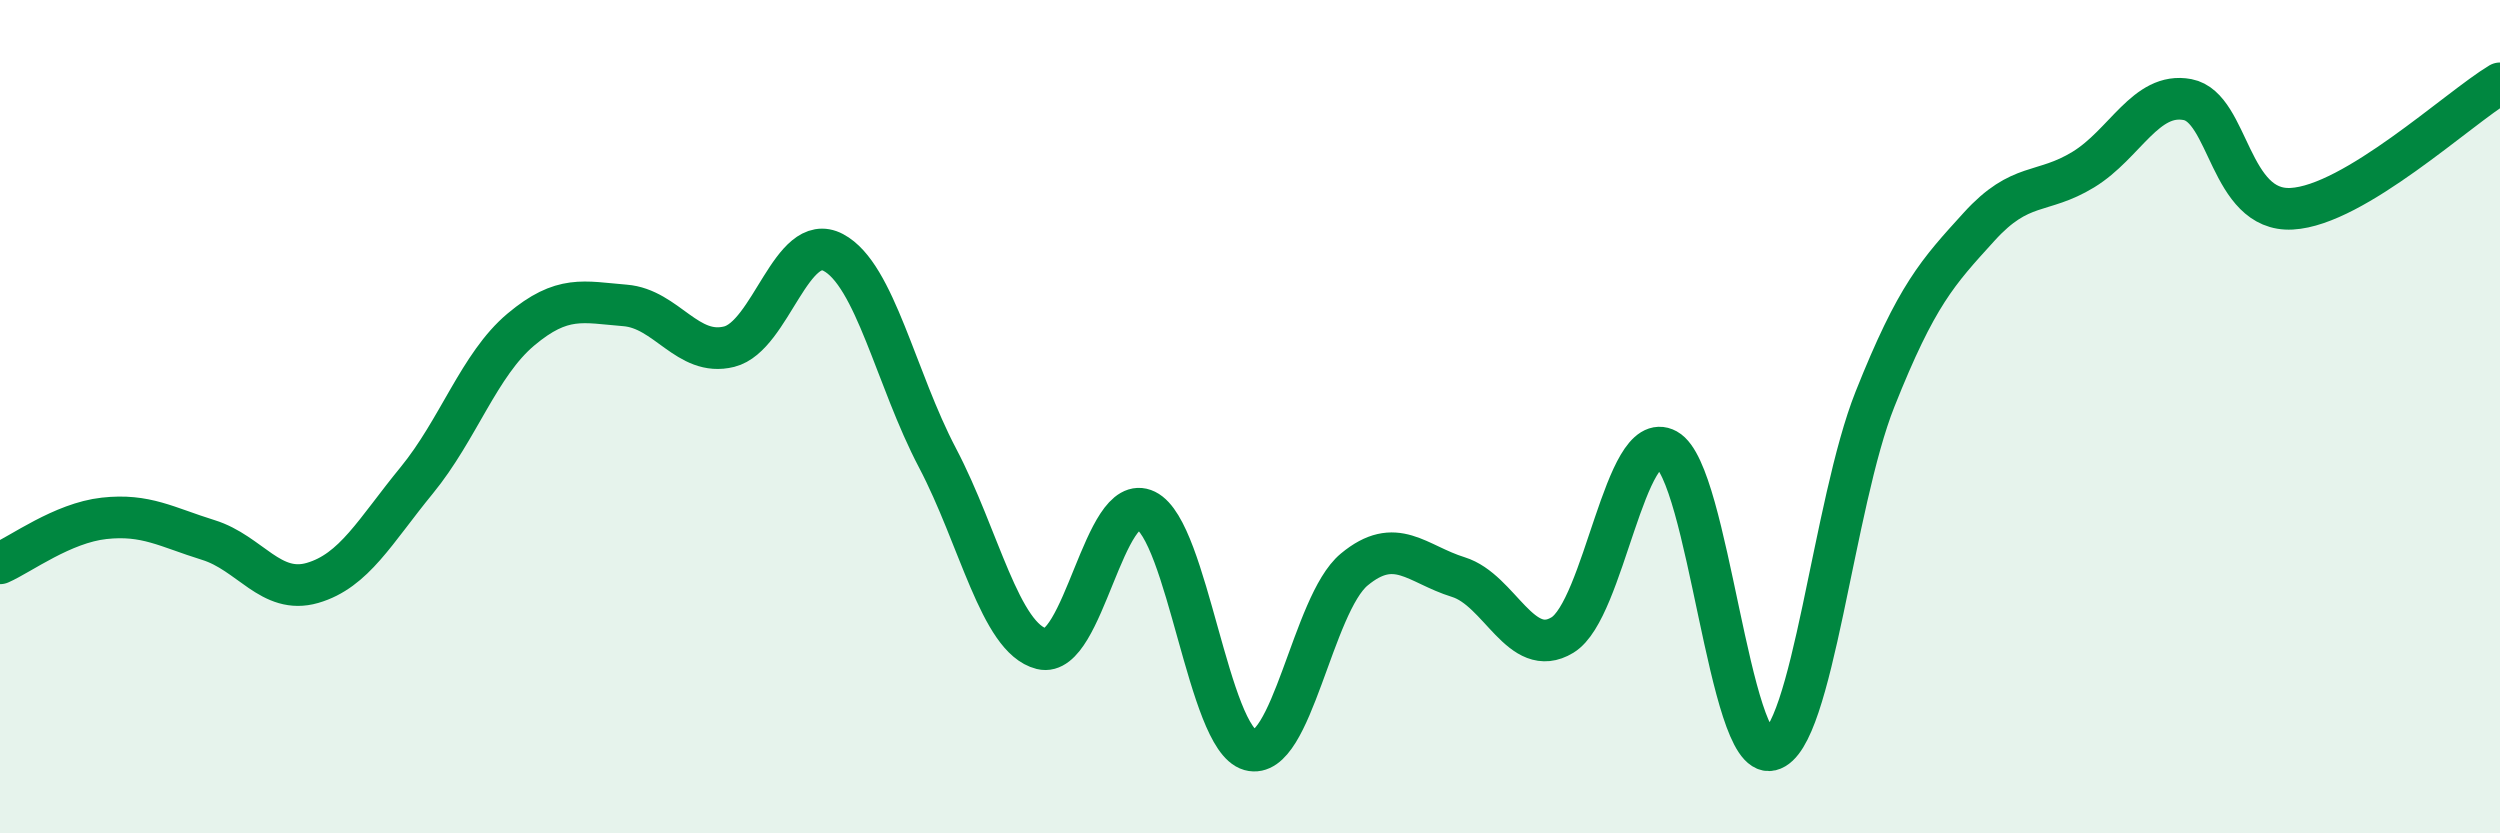
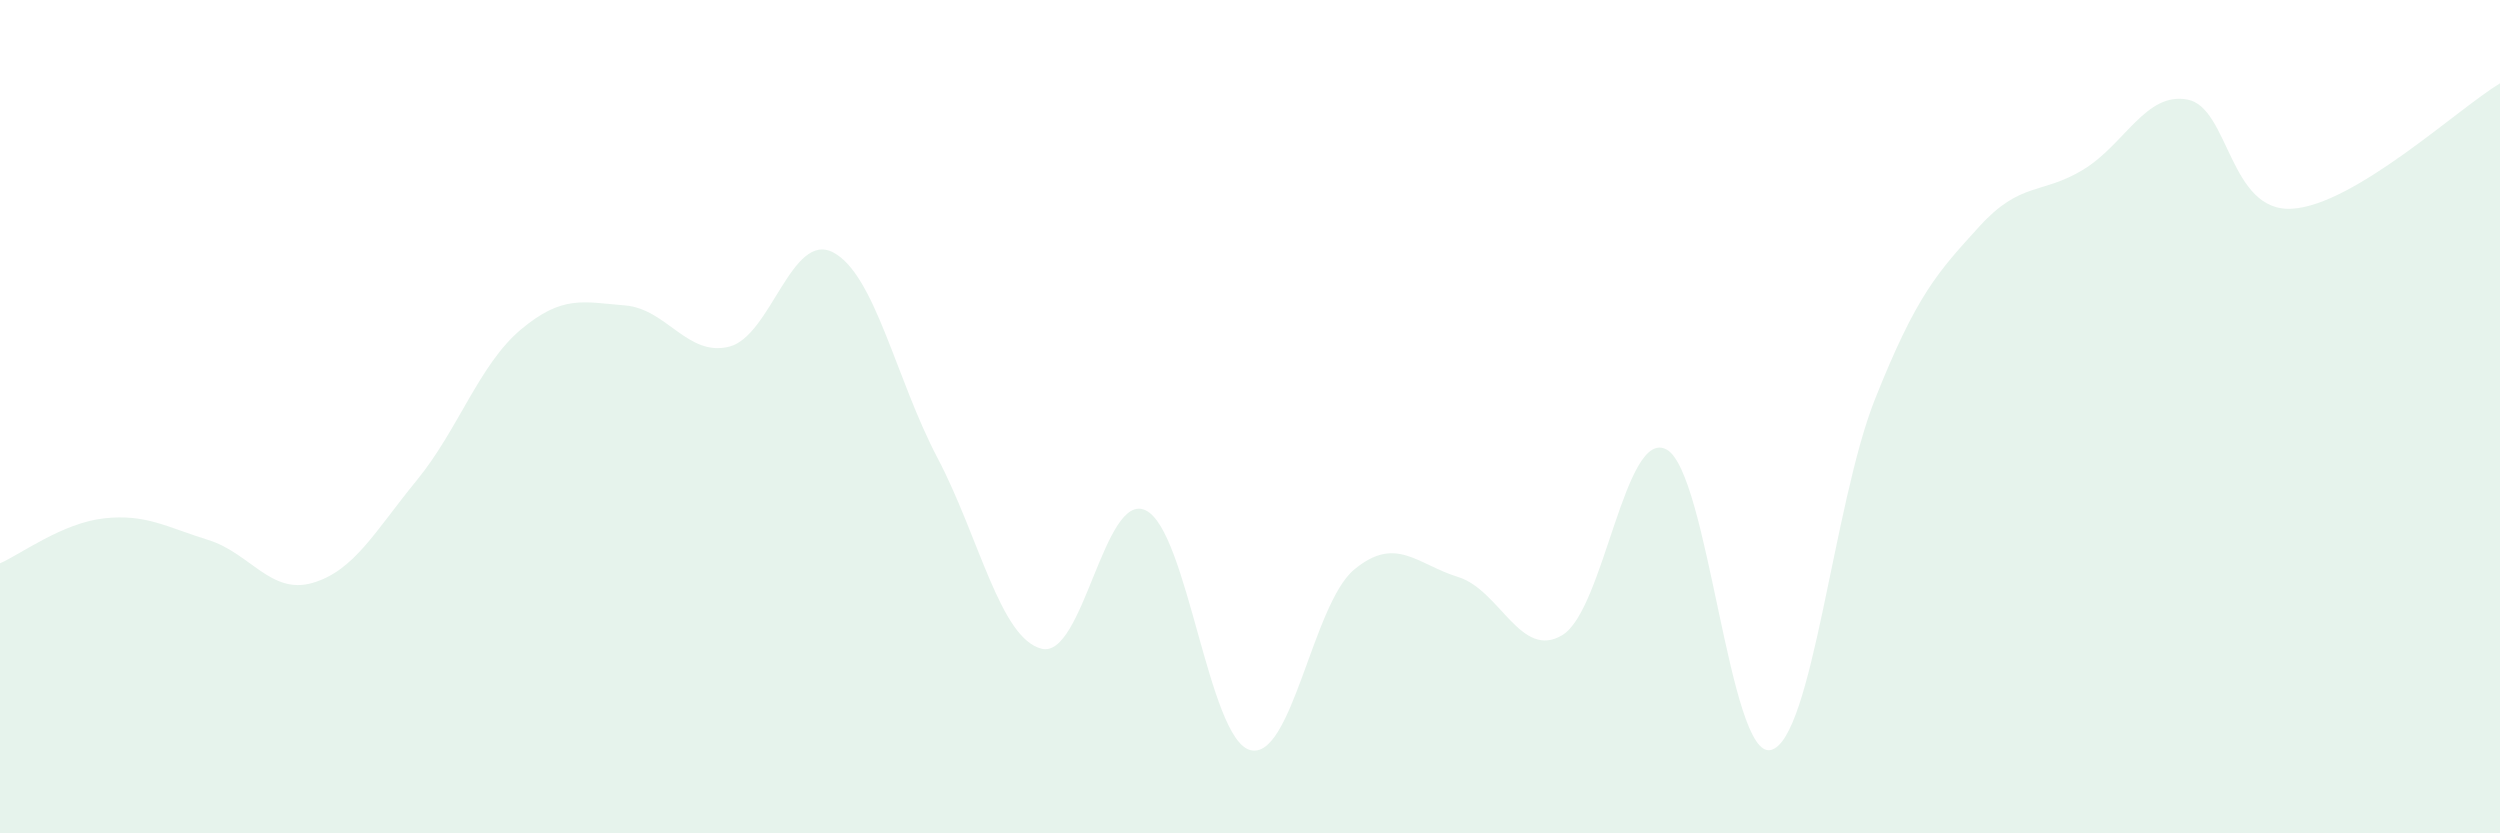
<svg xmlns="http://www.w3.org/2000/svg" width="60" height="20" viewBox="0 0 60 20">
  <path d="M 0,13.52 C 0.5,13.3 1.5,12.55 2.5,12.44 C 3.5,12.33 4,12.65 5,12.96 C 6,13.27 6.5,14.28 7.5,13.99 C 8.5,13.7 9,12.75 10,11.53 C 11,10.31 11.5,8.75 12.5,7.91 C 13.5,7.07 14,7.25 15,7.33 C 16,7.41 16.5,8.57 17.5,8.32 C 18.5,8.07 19,5.53 20,6.06 C 21,6.59 21.5,9.09 22.5,10.99 C 23.5,12.89 24,15.32 25,15.57 C 26,15.82 26.5,11.76 27.5,12.25 C 28.5,12.74 29,17.72 30,18 C 31,18.28 31.5,14.5 32.5,13.67 C 33.5,12.84 34,13.54 35,13.85 C 36,14.16 36.5,15.85 37.5,15.24 C 38.5,14.63 39,10.24 40,10.79 C 41,11.34 41.5,18.24 42.5,18 C 43.5,17.76 44,12.09 45,9.58 C 46,7.07 46.5,6.54 47.5,5.44 C 48.5,4.34 49,4.68 50,4.07 C 51,3.46 51.5,2.2 52.5,2.39 C 53.5,2.58 53.5,5.09 55,5.01 C 56.5,4.93 59,2.6 60,2L60 20L0 20Z" fill="#008740" opacity="0.1" stroke-linecap="round" stroke-linejoin="round" />
-   <path d="M 0,13.52 C 0.5,13.3 1.5,12.55 2.5,12.44 C 3.5,12.33 4,12.65 5,12.96 C 6,13.27 6.5,14.28 7.5,13.99 C 8.5,13.7 9,12.75 10,11.53 C 11,10.31 11.5,8.75 12.5,7.91 C 13.5,7.07 14,7.25 15,7.33 C 16,7.41 16.5,8.57 17.5,8.32 C 18.5,8.07 19,5.53 20,6.06 C 21,6.59 21.5,9.09 22.5,10.99 C 23.5,12.89 24,15.32 25,15.57 C 26,15.82 26.5,11.76 27.5,12.25 C 28.5,12.74 29,17.72 30,18 C 31,18.28 31.5,14.5 32.5,13.67 C 33.5,12.84 34,13.54 35,13.85 C 36,14.16 36.5,15.85 37.5,15.24 C 38.5,14.63 39,10.24 40,10.79 C 41,11.34 41.5,18.24 42.5,18 C 43.5,17.76 44,12.09 45,9.58 C 46,7.07 46.5,6.54 47.5,5.44 C 48.5,4.34 49,4.68 50,4.07 C 51,3.46 51.5,2.2 52.5,2.39 C 53.5,2.58 53.5,5.09 55,5.01 C 56.5,4.93 59,2.6 60,2" stroke="#008740" stroke-width="1" fill="none" stroke-linecap="round" stroke-linejoin="round" />
</svg>